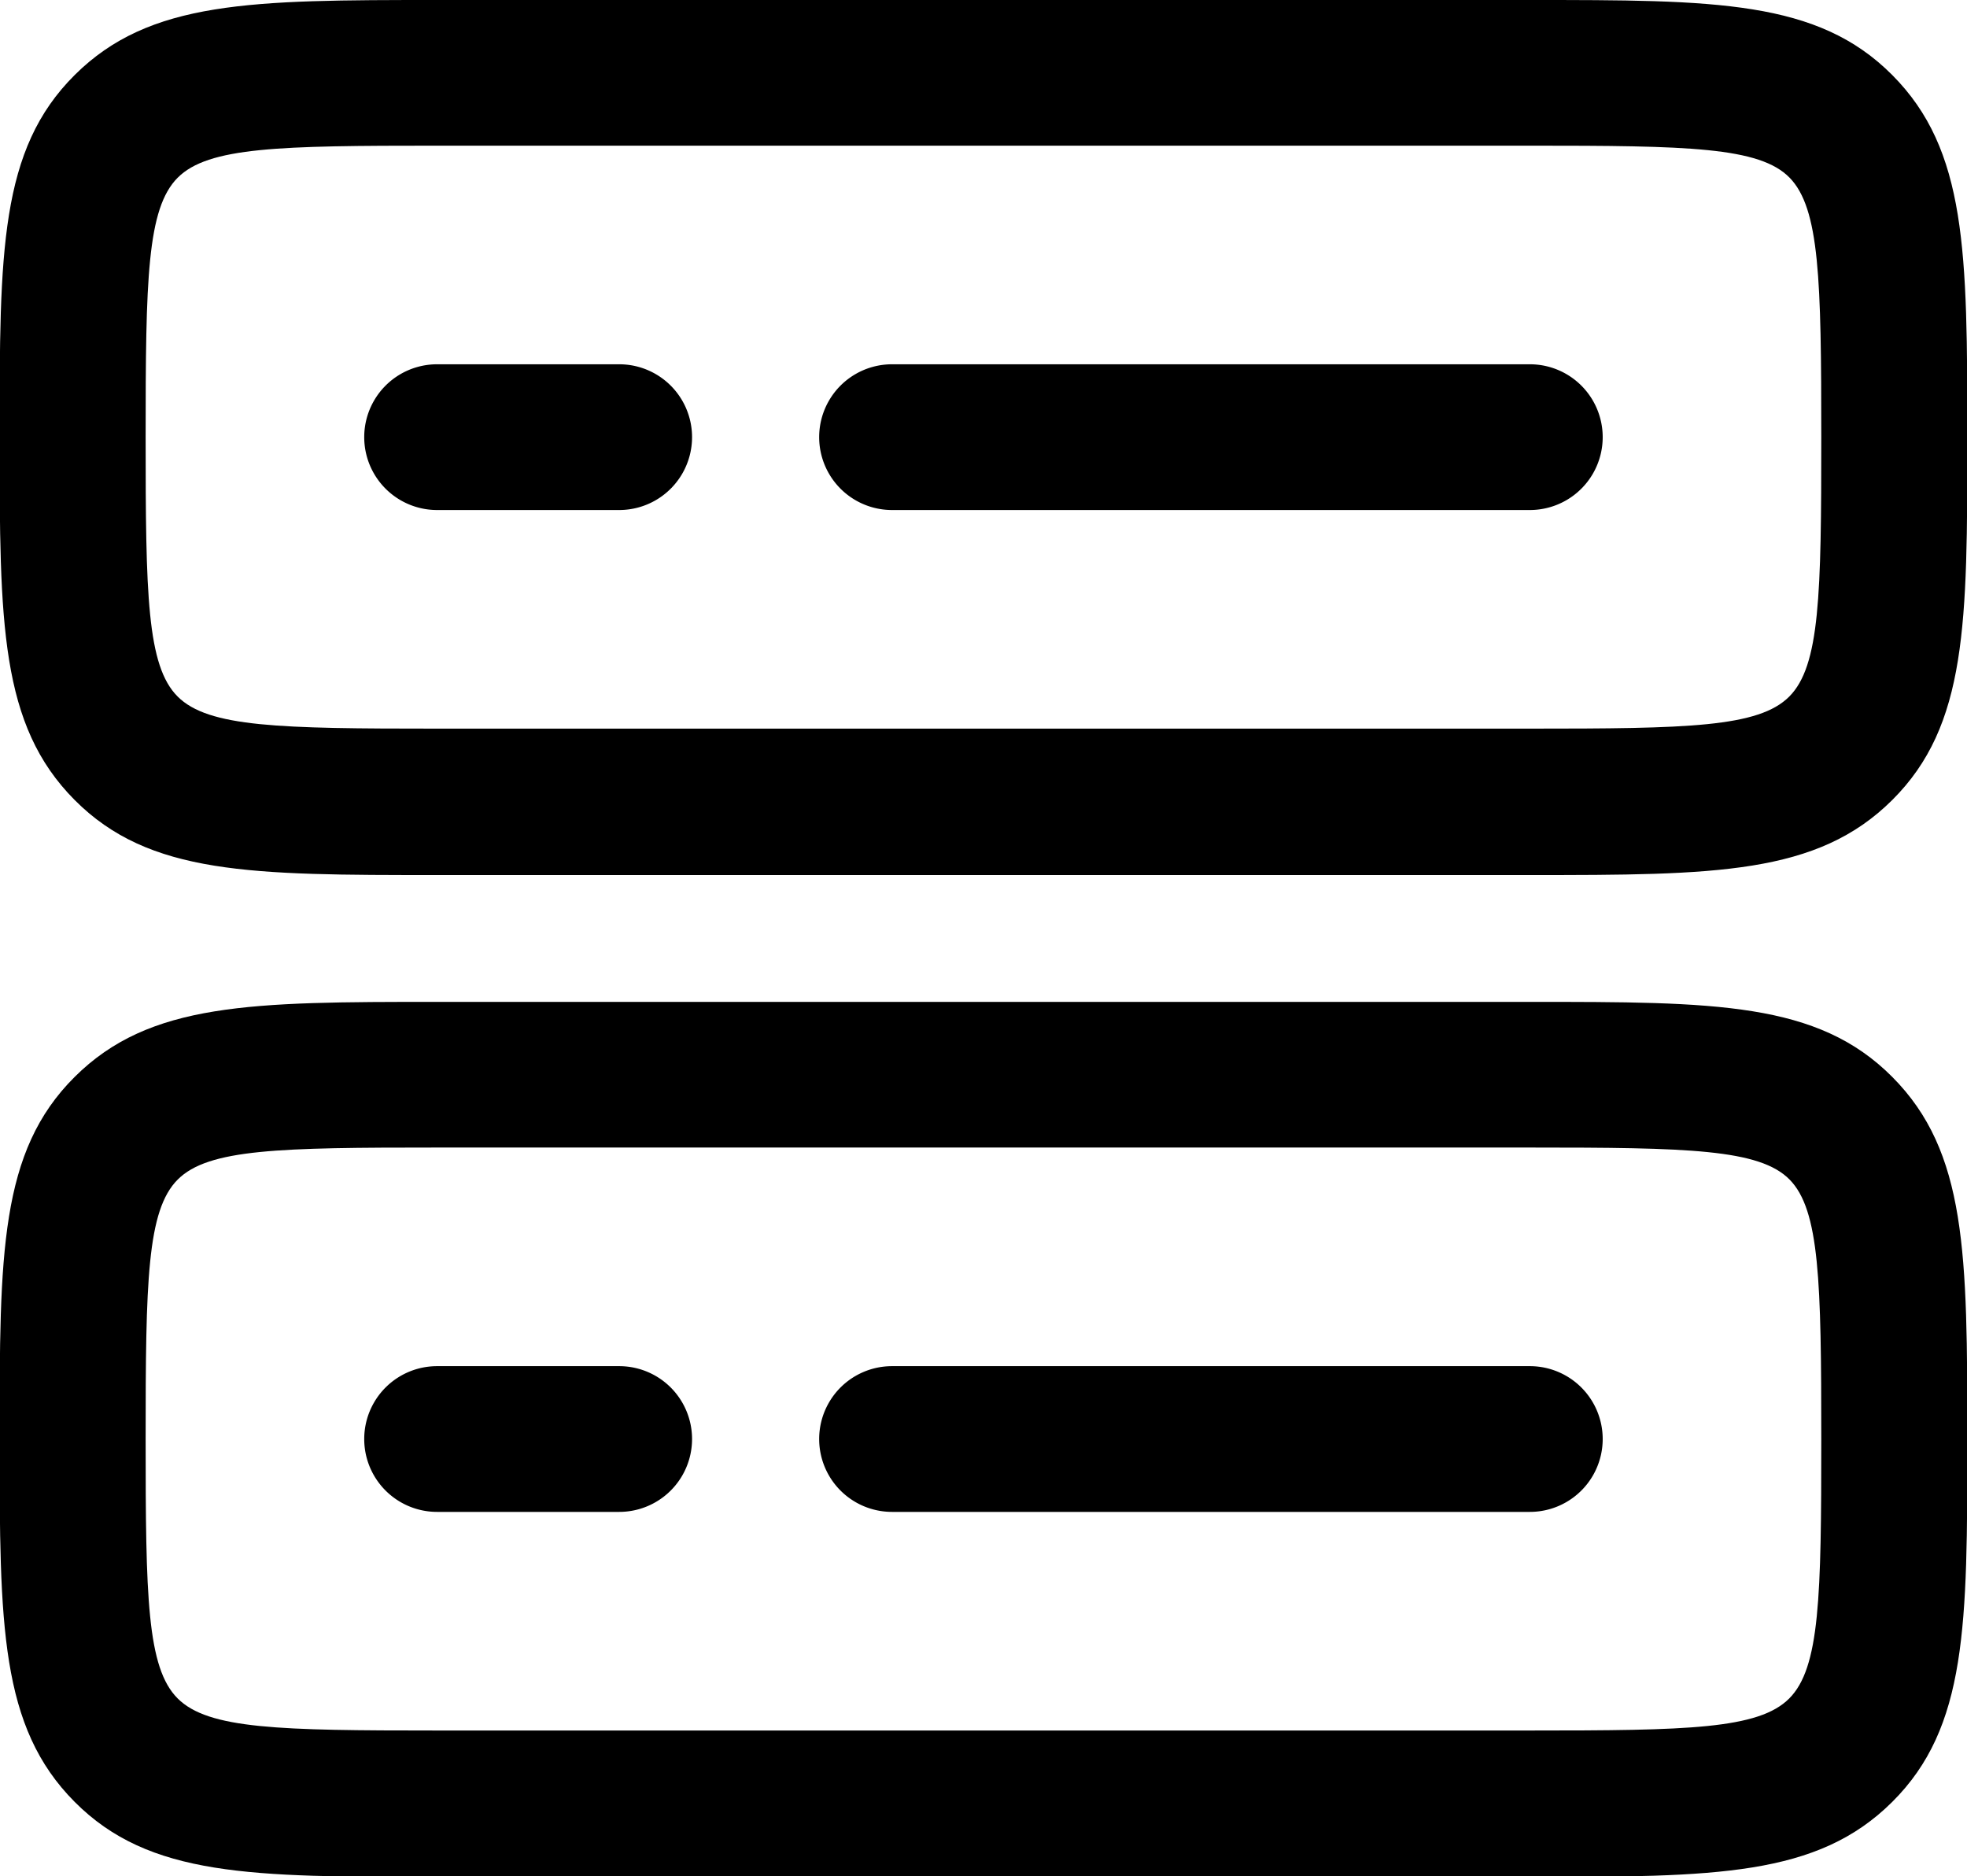
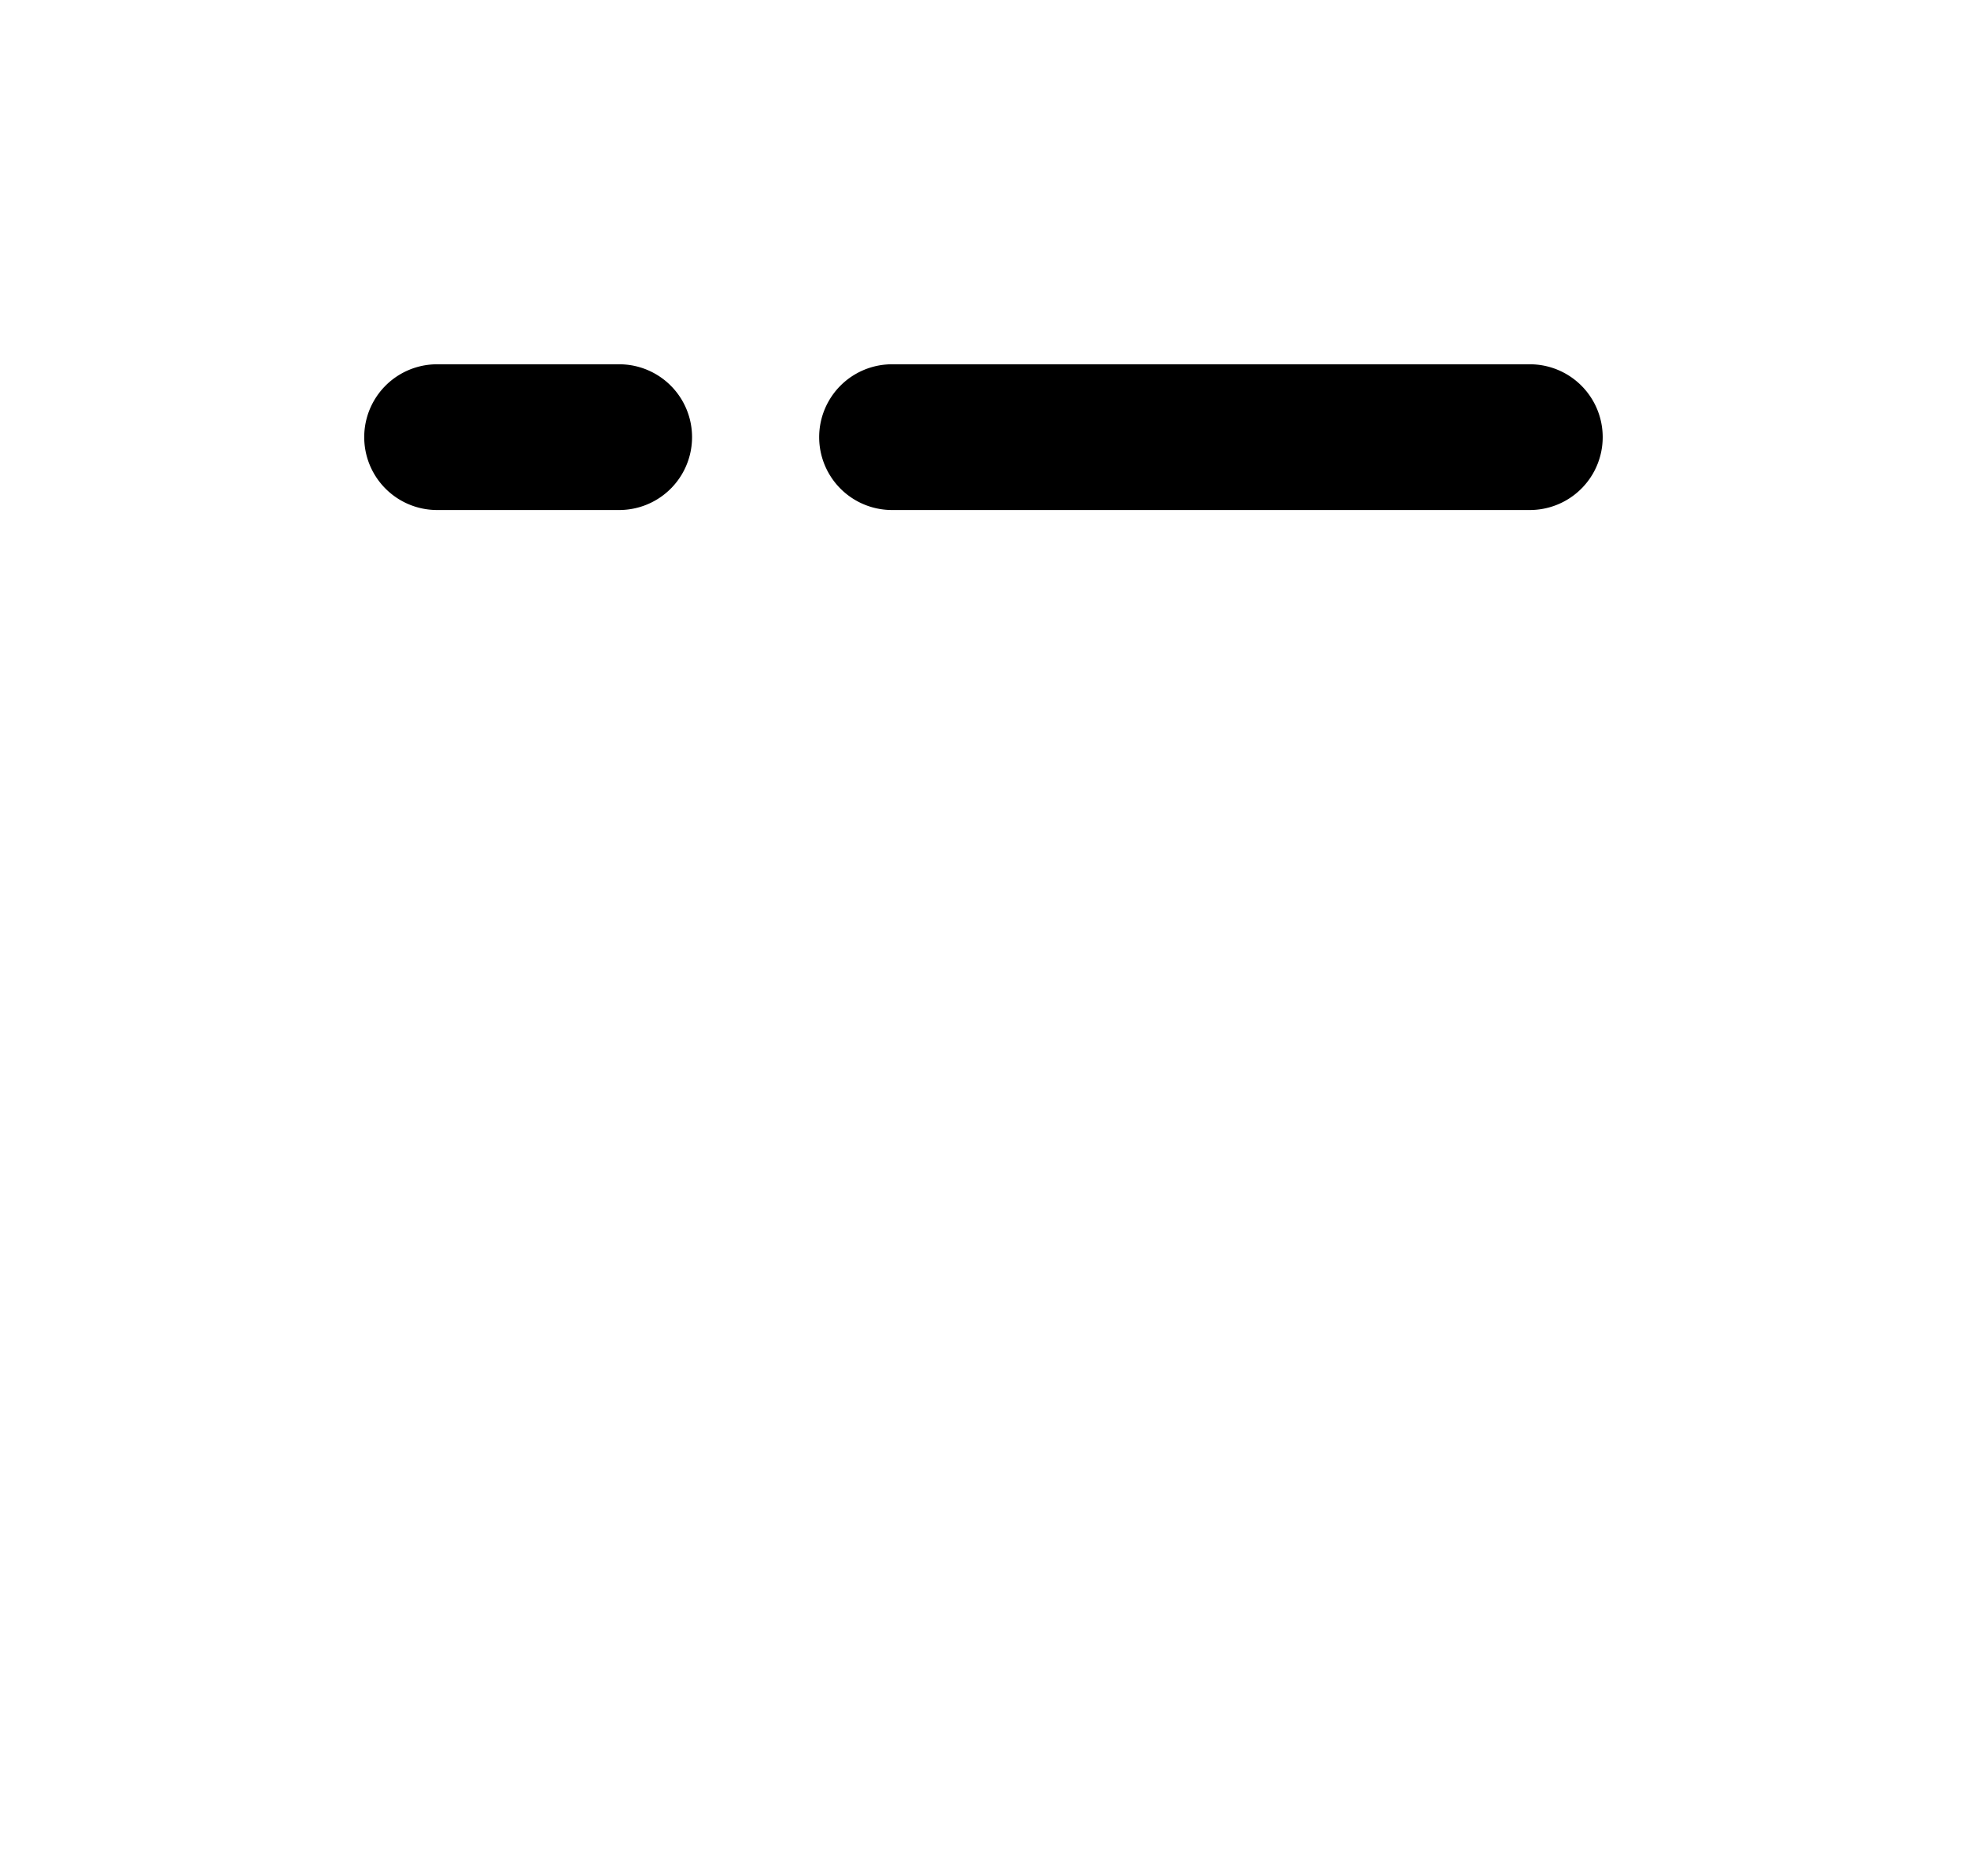
<svg xmlns="http://www.w3.org/2000/svg" width="26.214" height="25" viewBox="0 0 26.214 25">
  <g id="Server--Streamline-Solar-Ar" transform="translate(-0.75 -0.75)">
-     <path id="Path_34090" data-name="Path 34090" d="M6.575,7.625H21.138c2.473,0,3.835,0,4.83,1s1,2.357,1,4.83,0,3.835-1,4.83-2.357,1-4.83,1H6.575c-2.473,0-3.835,0-4.83-1s-1-2.357-1-4.83,0-3.835,1-4.83S4.1,7.625,6.575,7.625Zm14.563,9.709c2.1,0,3.048-.017,3.457-.427s.427-1.356.427-3.457S25,10.4,24.6,9.993s-1.356-.427-3.457-.427H6.575c-2.1,0-3.048.017-3.457.427s-.427,1.356-.427,3.457.017,3.048.427,3.457,1.356.427,3.457.427Z" transform="translate(0 6.475)" />
-     <path id="Path_34091" data-name="Path 34091" d="M6.575.75H21.138c2.473,0,3.835,0,4.83,1s1,2.357,1,4.83,0,3.835-1,4.83-2.357,1-4.83,1H6.575c-2.473,0-3.835,0-4.83-1s-1-2.357-1-4.83,0-3.835,1-4.83S4.1.75,6.575.75Zm14.563,9.709c2.1,0,3.048-.017,3.457-.427s.427-1.356.427-3.457S25,3.528,24.6,3.118s-1.356-.427-3.457-.427H6.575c-2.1,0-3.048.017-3.457.427s-.427,1.356-.427,3.457.017,3.048.427,3.457,1.356.427,3.457.427Z" transform="translate(0 0)" />
    <path id="Path_34092" data-name="Path 34092" d="M15.841,5.192h-8.5a.971.971,0,0,1,0-1.942h8.5a.971.971,0,1,1,0,1.942Z" transform="translate(5.297 2.354)" />
    <path id="Path_34093" data-name="Path 34093" d="M6.648,5.192H4.221a.971.971,0,1,1,0-1.942H6.648a.971.971,0,0,1,0,1.942Z" transform="translate(2.354 2.354)" />
-     <path id="Path_34094" data-name="Path 34094" d="M15.841,12.067h-8.5a.971.971,0,1,1,0-1.942h8.5a.971.971,0,1,1,0,1.942Z" transform="translate(5.297 8.829)" />
-     <path id="Path_34095" data-name="Path 34095" d="M6.648,12.067H4.221a.971.971,0,1,1,0-1.942H6.648a.971.971,0,1,1,0,1.942Z" transform="translate(2.354 8.829)" />
  </g>
</svg>